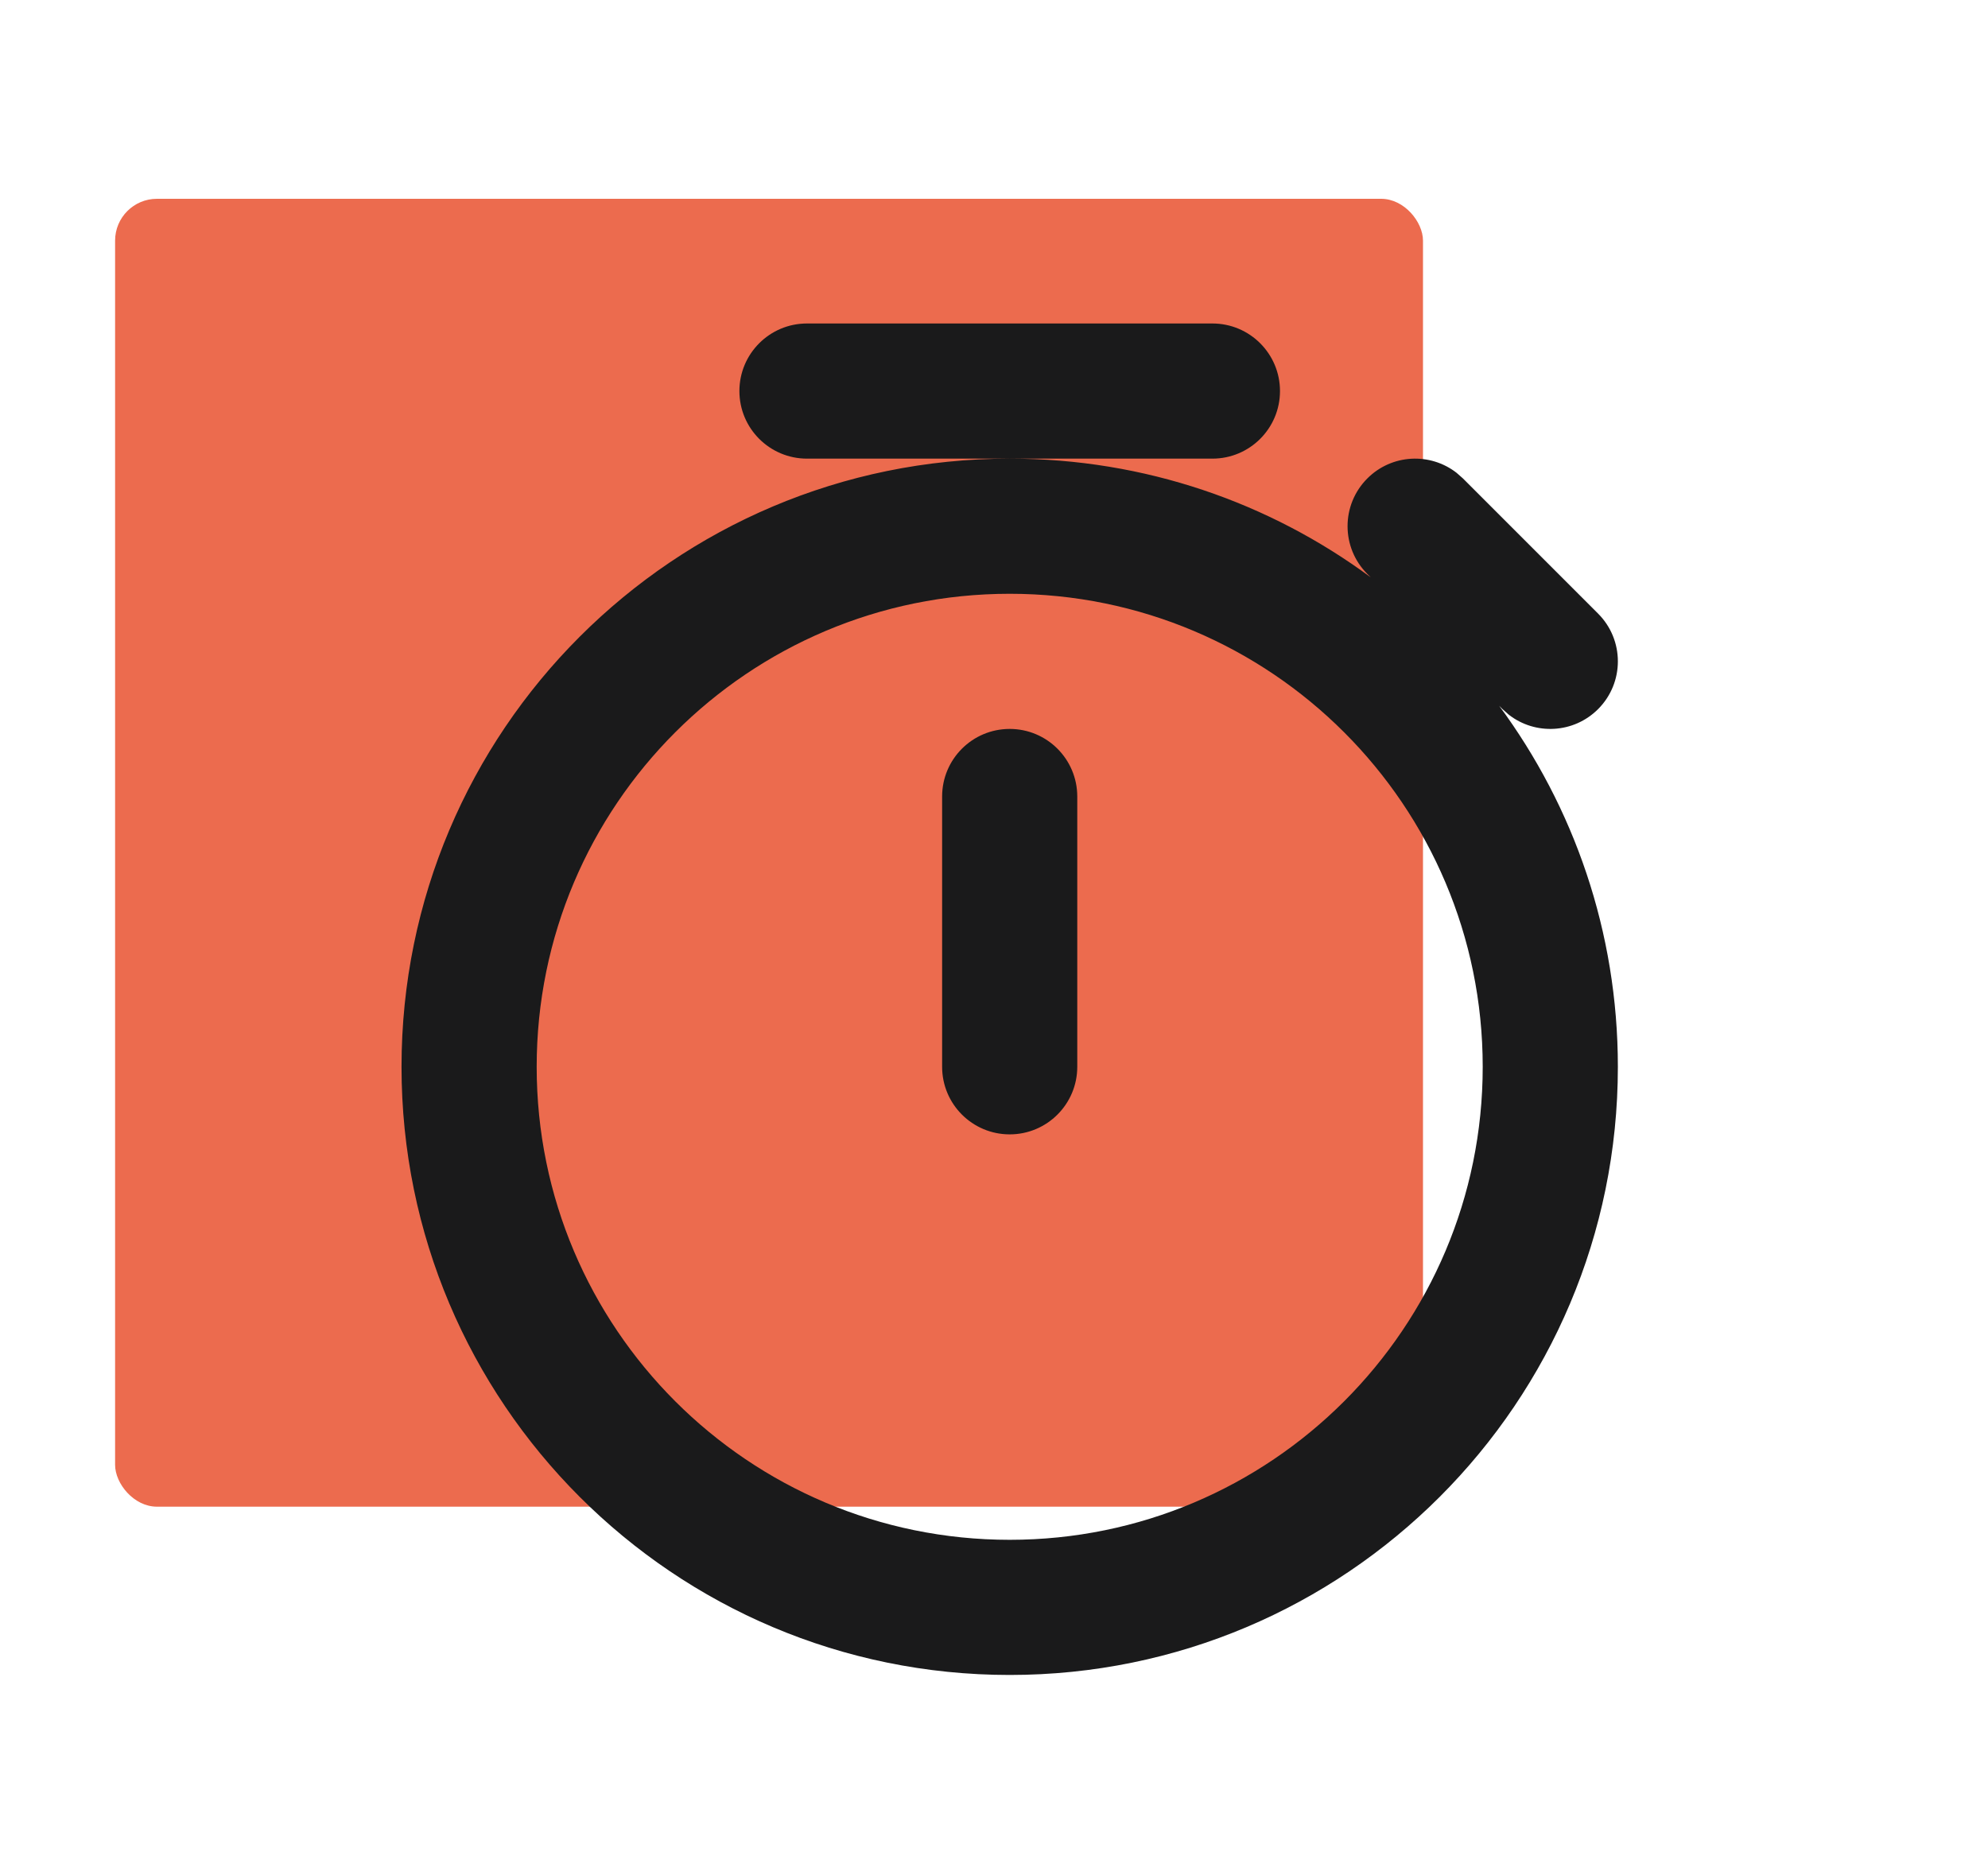
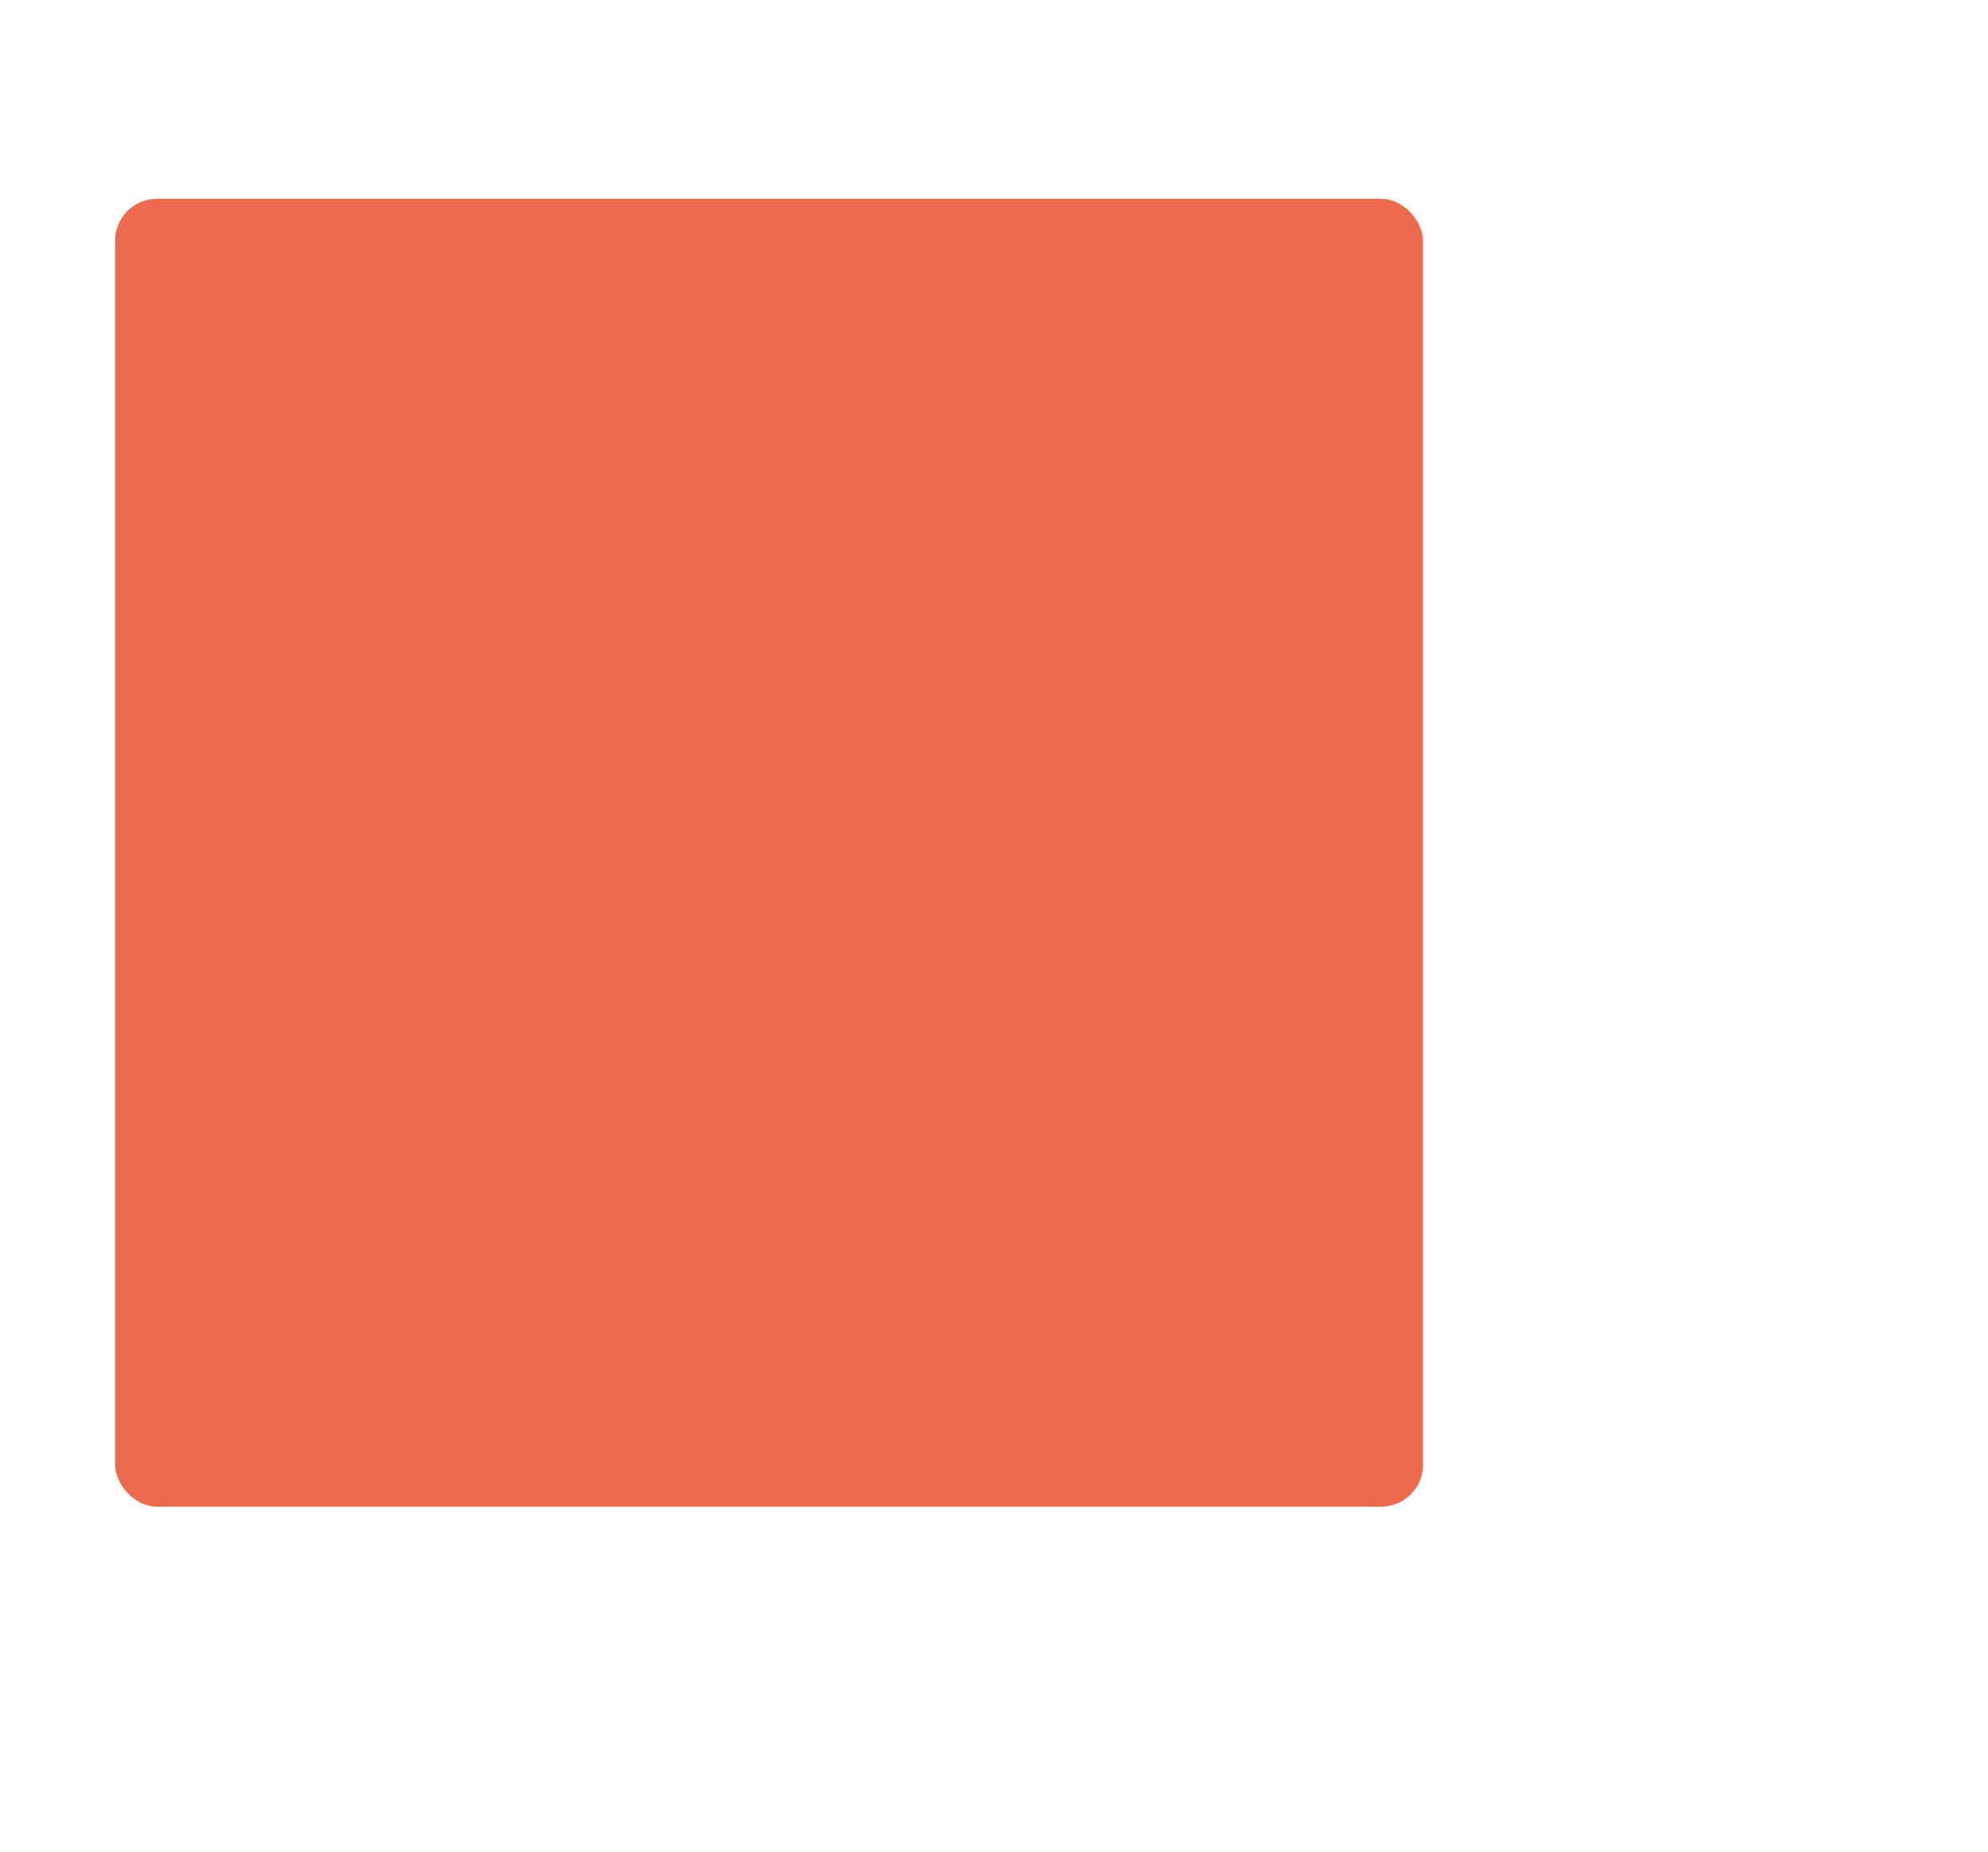
<svg xmlns="http://www.w3.org/2000/svg" width="190" height="177" viewBox="0 0 190 177" fill="none">
  <rect x="11" y="19" width="125" height="125" rx="4" fill="#EC6B4E" />
-   <path fill-rule="evenodd" clip-rule="evenodd" d="M96.5 43.834C109.42 43.834 121.355 48.049 131.005 55.179L130.683 54.859C128.161 52.337 128.161 48.247 130.683 45.725C133.011 43.397 136.675 43.218 139.208 45.188L139.817 45.725L152.733 58.642C155.256 61.164 155.256 65.253 152.733 67.775C150.405 70.103 146.742 70.283 144.208 68.313L143.6 67.775L143.28 67.454C150.41 77.104 154.625 89.039 154.625 101.959C154.625 134.06 128.602 160.084 96.5 160.084C64.398 160.084 38.375 134.06 38.375 101.959C38.375 69.857 64.398 43.834 96.5 43.834ZM96.5 56.75C71.532 56.75 51.292 76.991 51.292 101.959C51.292 126.927 71.532 147.167 96.5 147.167C121.468 147.167 141.708 126.927 141.708 101.959C141.708 76.991 121.468 56.75 96.5 56.75ZM96.5 69.667C100.067 69.667 102.958 72.558 102.958 76.125V101.959C102.958 105.525 100.067 108.417 96.5 108.417C92.933 108.417 90.042 105.525 90.042 101.959V76.125C90.042 72.558 92.933 69.667 96.5 69.667ZM115.875 30.917C119.442 30.917 122.333 33.809 122.333 37.375C122.333 40.942 119.442 43.834 115.875 43.834H77.125C73.558 43.834 70.667 40.942 70.667 37.375C70.667 33.809 73.558 30.917 77.125 30.917H115.875Z" fill="#1A1A1B" />
</svg>